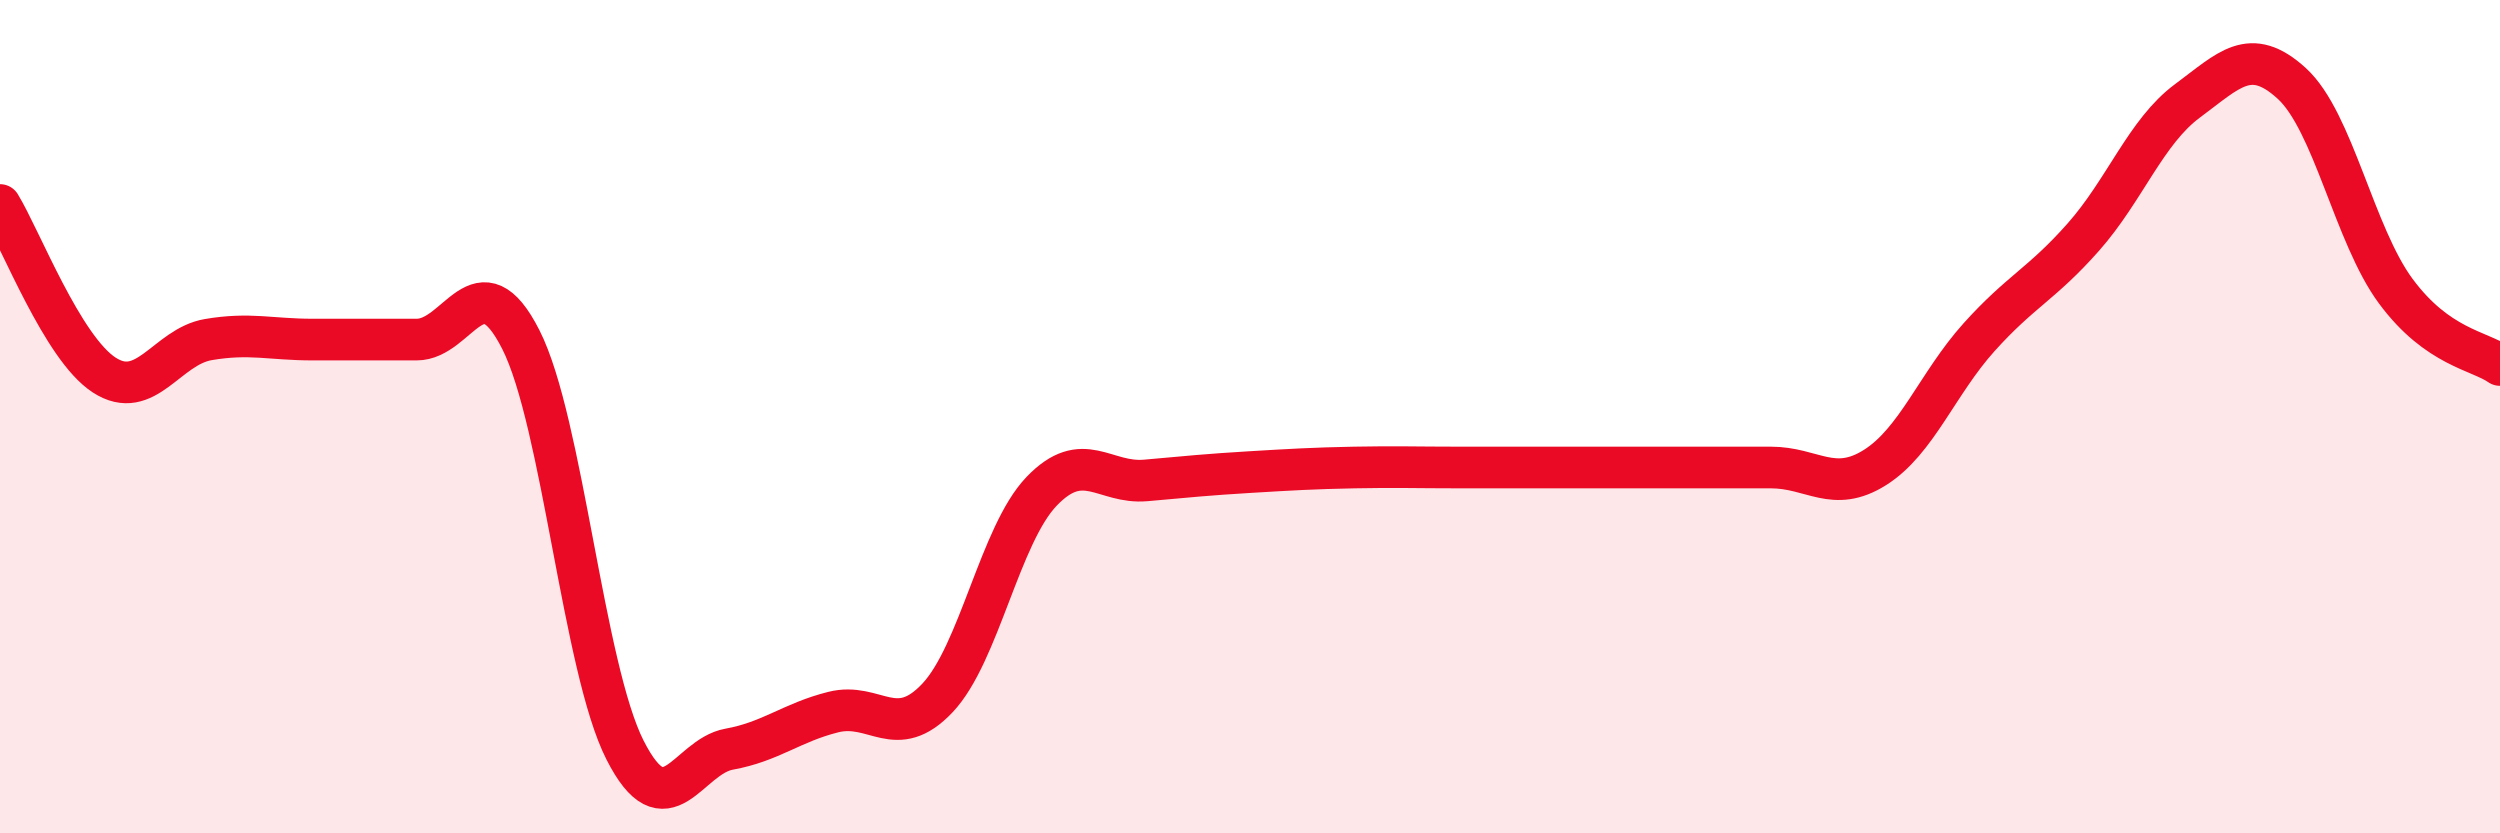
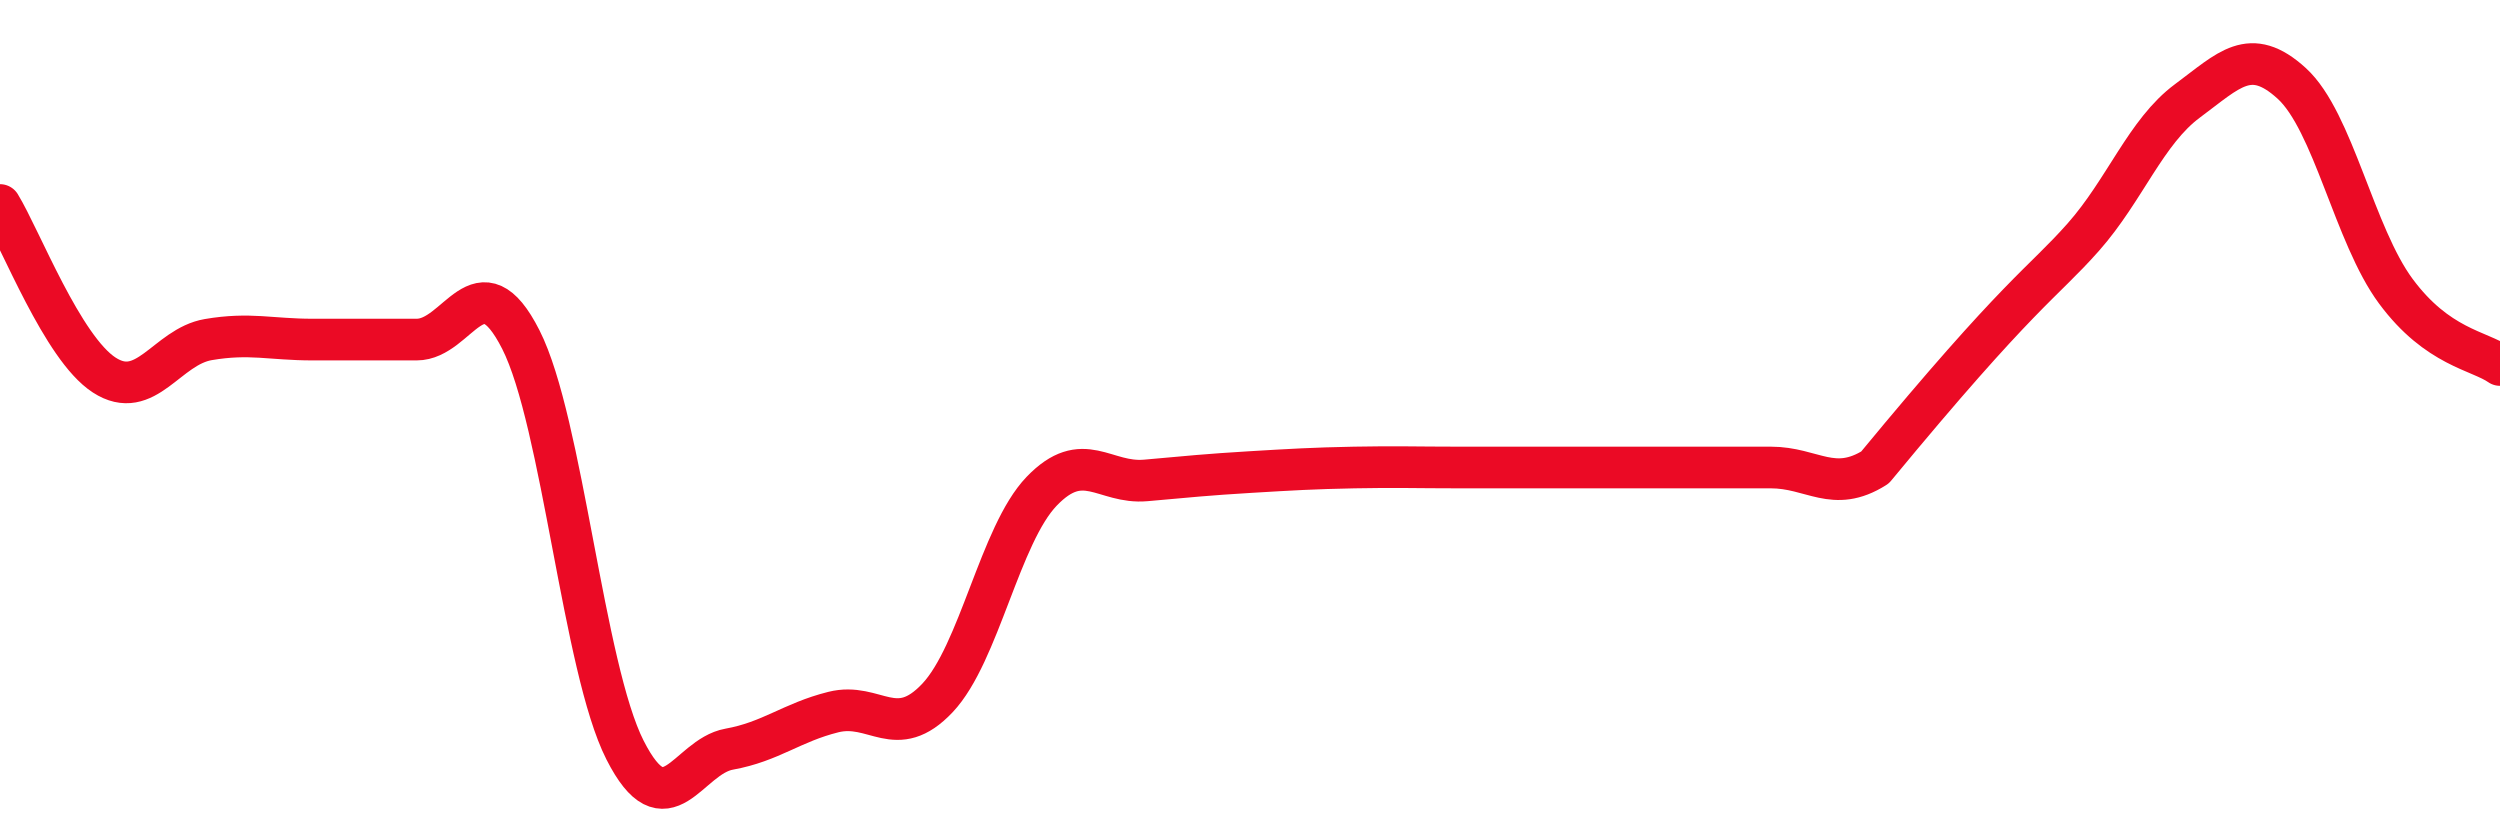
<svg xmlns="http://www.w3.org/2000/svg" width="60" height="20" viewBox="0 0 60 20">
-   <path d="M 0,4.92 C 0.5,5.74 1.5,8.35 2.5,9 C 3.5,9.65 4,8.32 5,8.15 C 6,7.98 6.5,8.15 7.5,8.15 C 8.5,8.15 9,8.15 10,8.15 C 11,8.15 11.5,6.18 12.5,8.15 C 13.5,10.12 14,16.03 15,18 C 16,19.97 16.5,18.16 17.5,17.98 C 18.5,17.8 19,17.34 20,17.09 C 21,16.84 21.5,17.81 22.5,16.75 C 23.5,15.69 24,12.83 25,11.79 C 26,10.75 26.5,11.62 27.5,11.53 C 28.5,11.44 29,11.39 30,11.33 C 31,11.27 31.5,11.24 32.5,11.22 C 33.5,11.2 34,11.22 35,11.22 C 36,11.22 36.5,11.22 37.5,11.22 C 38.5,11.22 39,11.22 40,11.22 C 41,11.22 41.5,11.22 42.5,11.22 C 43.5,11.22 44,11.85 45,11.22 C 46,10.59 46.5,9.2 47.5,8.09 C 48.5,6.98 49,6.82 50,5.69 C 51,4.56 51.5,3.16 52.5,2.42 C 53.5,1.68 54,1.09 55,2 C 56,2.91 56.5,5.64 57.5,6.99 C 58.5,8.34 59.5,8.41 60,8.76L60 20L0 20Z" fill="#EB0A25" opacity="0.1" stroke-linecap="round" stroke-linejoin="round" />
-   <path d="M 0,4.92 C 0.5,5.74 1.5,8.35 2.5,9 C 3.5,9.65 4,8.32 5,8.15 C 6,7.98 6.5,8.15 7.5,8.15 C 8.5,8.15 9,8.15 10,8.15 C 11,8.15 11.5,6.18 12.5,8.15 C 13.5,10.12 14,16.03 15,18 C 16,19.97 16.5,18.16 17.5,17.98 C 18.5,17.8 19,17.34 20,17.09 C 21,16.84 21.5,17.81 22.5,16.75 C 23.5,15.69 24,12.83 25,11.79 C 26,10.75 26.5,11.62 27.5,11.53 C 28.5,11.44 29,11.39 30,11.33 C 31,11.27 31.5,11.24 32.5,11.22 C 33.5,11.2 34,11.22 35,11.22 C 36,11.22 36.5,11.22 37.5,11.22 C 38.5,11.22 39,11.22 40,11.22 C 41,11.22 41.5,11.22 42.5,11.22 C 43.5,11.22 44,11.85 45,11.22 C 46,10.59 46.5,9.2 47.5,8.09 C 48.5,6.98 49,6.82 50,5.69 C 51,4.56 51.5,3.16 52.5,2.42 C 53.5,1.68 54,1.09 55,2 C 56,2.91 56.5,5.64 57.5,6.99 C 58.5,8.34 59.5,8.41 60,8.76" stroke="#EB0A25" stroke-width="1" fill="none" stroke-linecap="round" stroke-linejoin="round" />
+   <path d="M 0,4.92 C 0.5,5.74 1.5,8.35 2.5,9 C 3.5,9.65 4,8.32 5,8.15 C 6,7.98 6.5,8.15 7.5,8.15 C 8.5,8.15 9,8.15 10,8.15 C 11,8.15 11.5,6.18 12.5,8.15 C 13.5,10.12 14,16.03 15,18 C 16,19.97 16.5,18.16 17.5,17.98 C 18.5,17.8 19,17.34 20,17.09 C 21,16.84 21.5,17.81 22.5,16.75 C 23.5,15.69 24,12.83 25,11.79 C 26,10.75 26.5,11.62 27.5,11.53 C 28.5,11.44 29,11.39 30,11.33 C 31,11.27 31.5,11.24 32.5,11.22 C 33.5,11.2 34,11.22 35,11.22 C 36,11.22 36.5,11.22 37.5,11.22 C 38.5,11.22 39,11.22 40,11.22 C 41,11.22 41.5,11.22 42.5,11.22 C 43.5,11.22 44,11.85 45,11.22 C 48.5,6.98 49,6.82 50,5.69 C 51,4.56 51.5,3.16 52.5,2.42 C 53.5,1.68 54,1.09 55,2 C 56,2.91 56.5,5.64 57.5,6.99 C 58.5,8.34 59.5,8.41 60,8.76" stroke="#EB0A25" stroke-width="1" fill="none" stroke-linecap="round" stroke-linejoin="round" />
</svg>